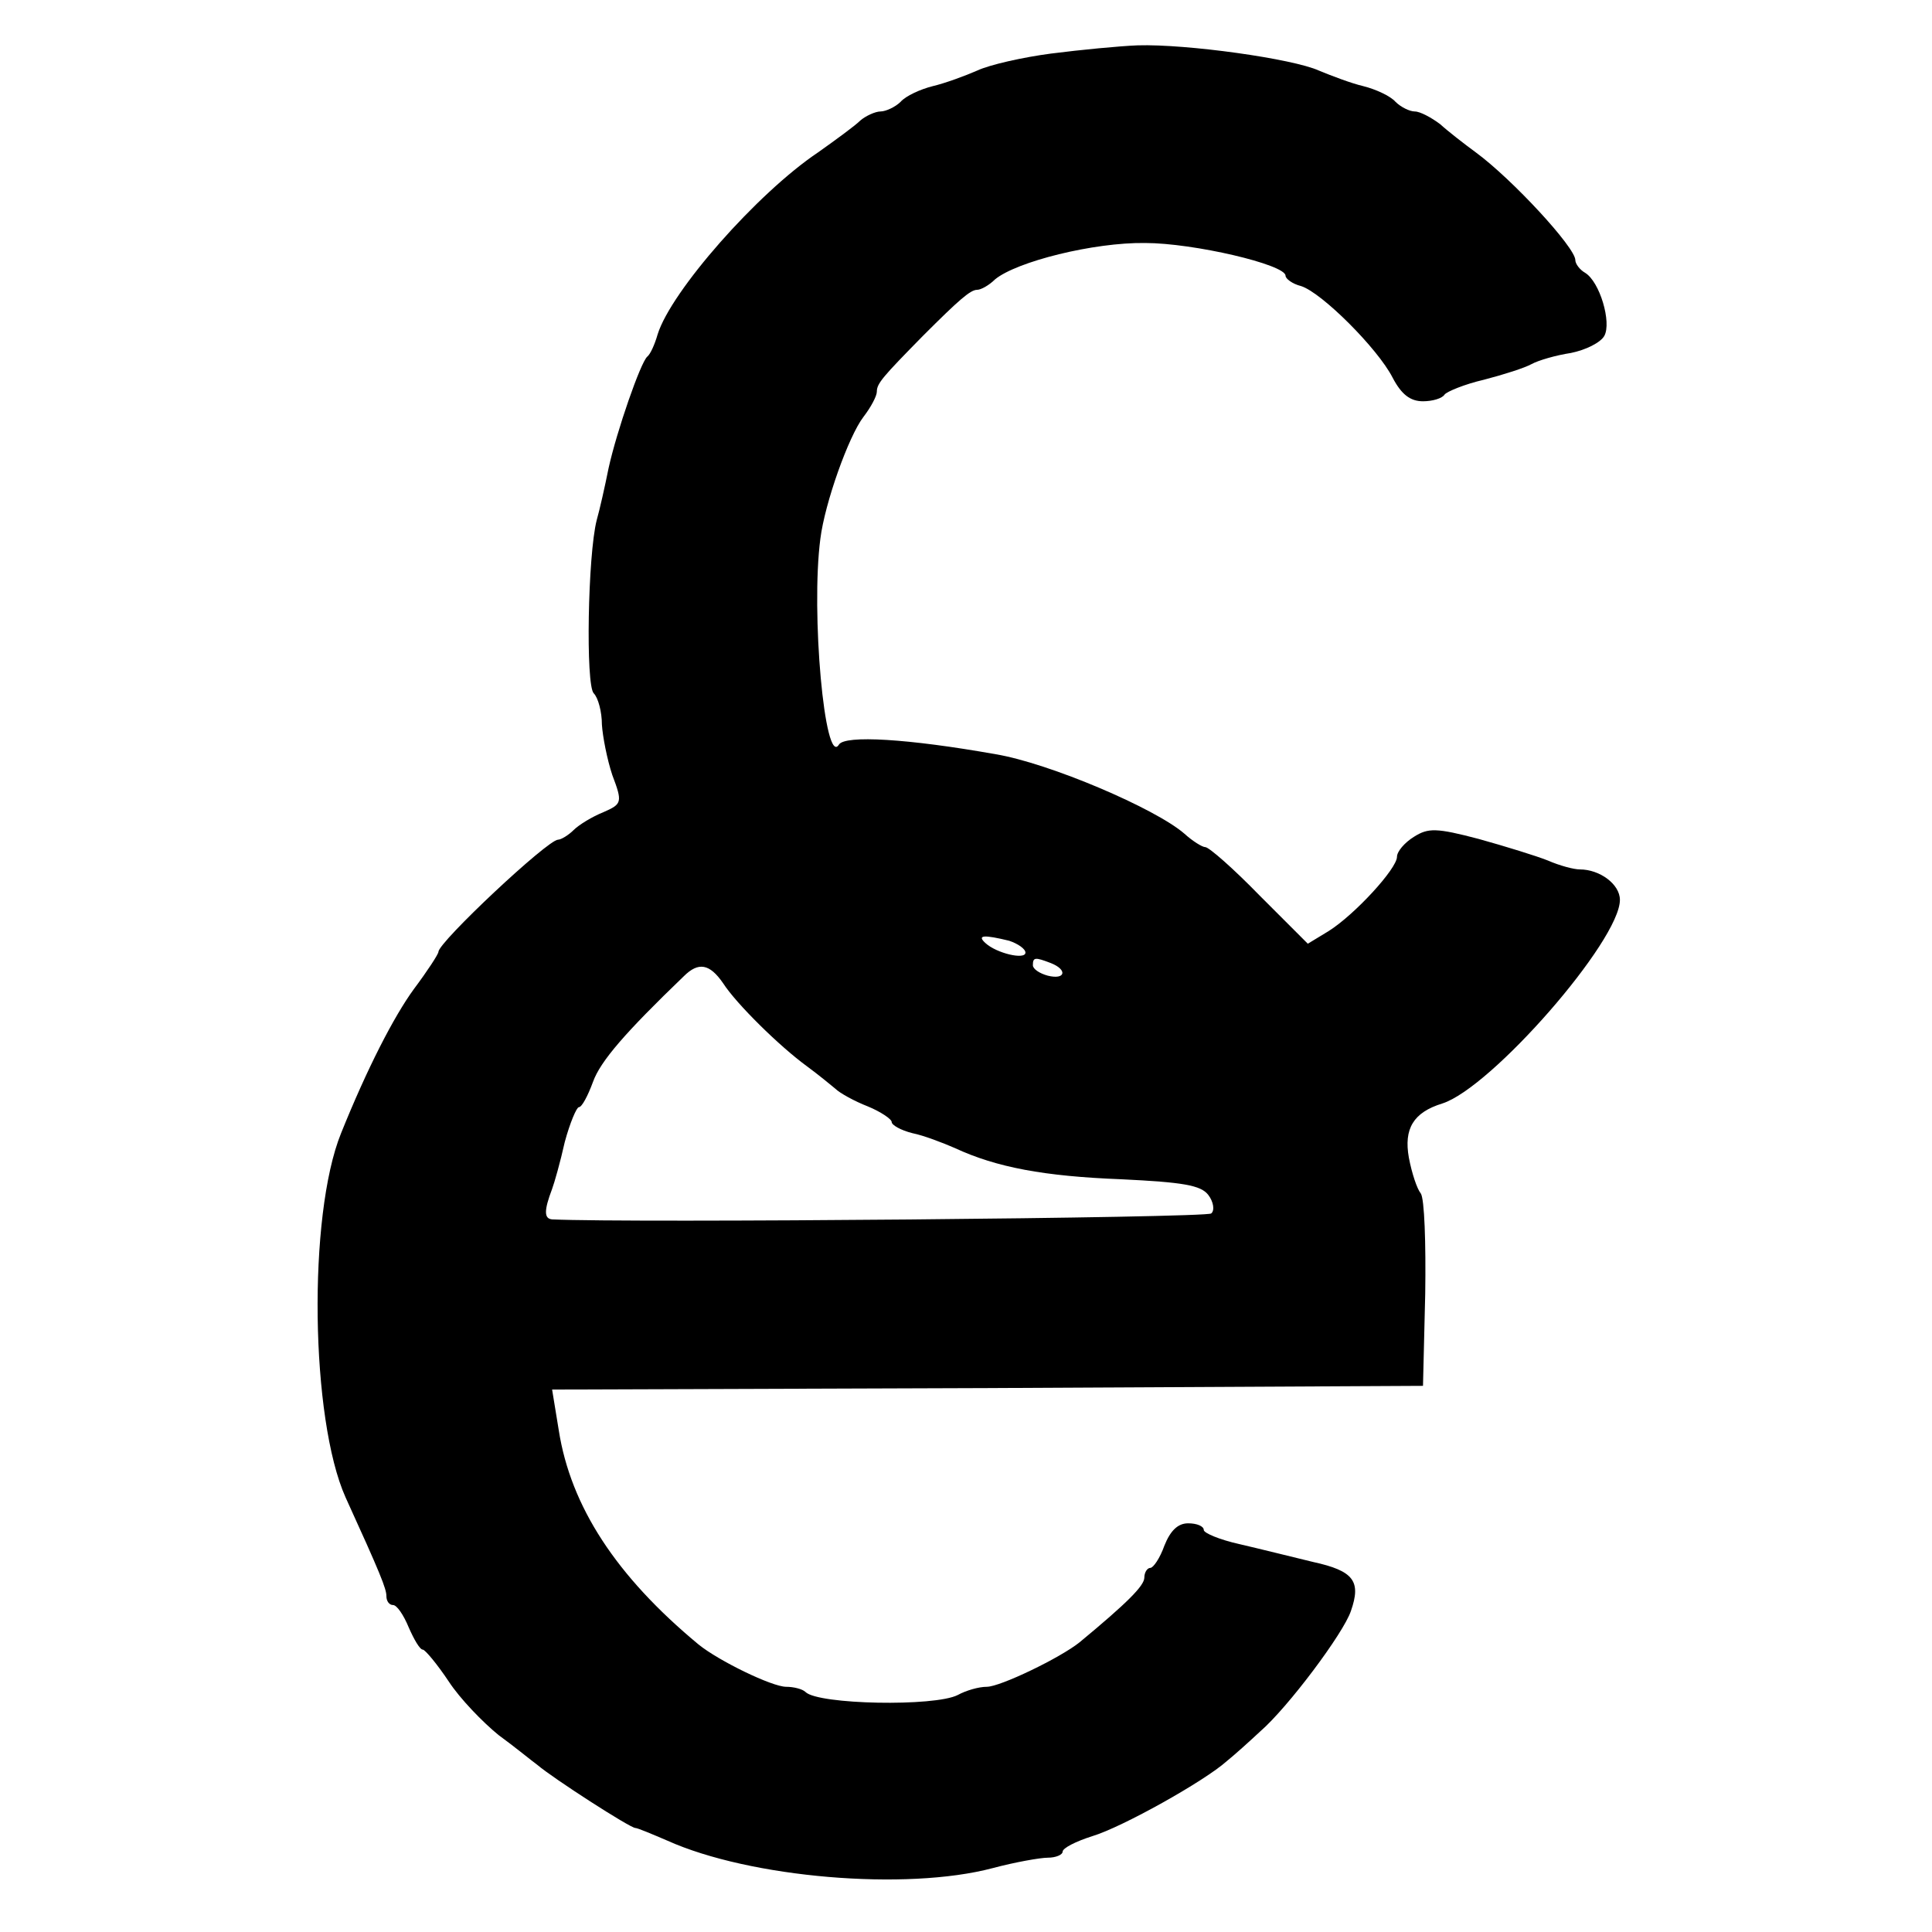
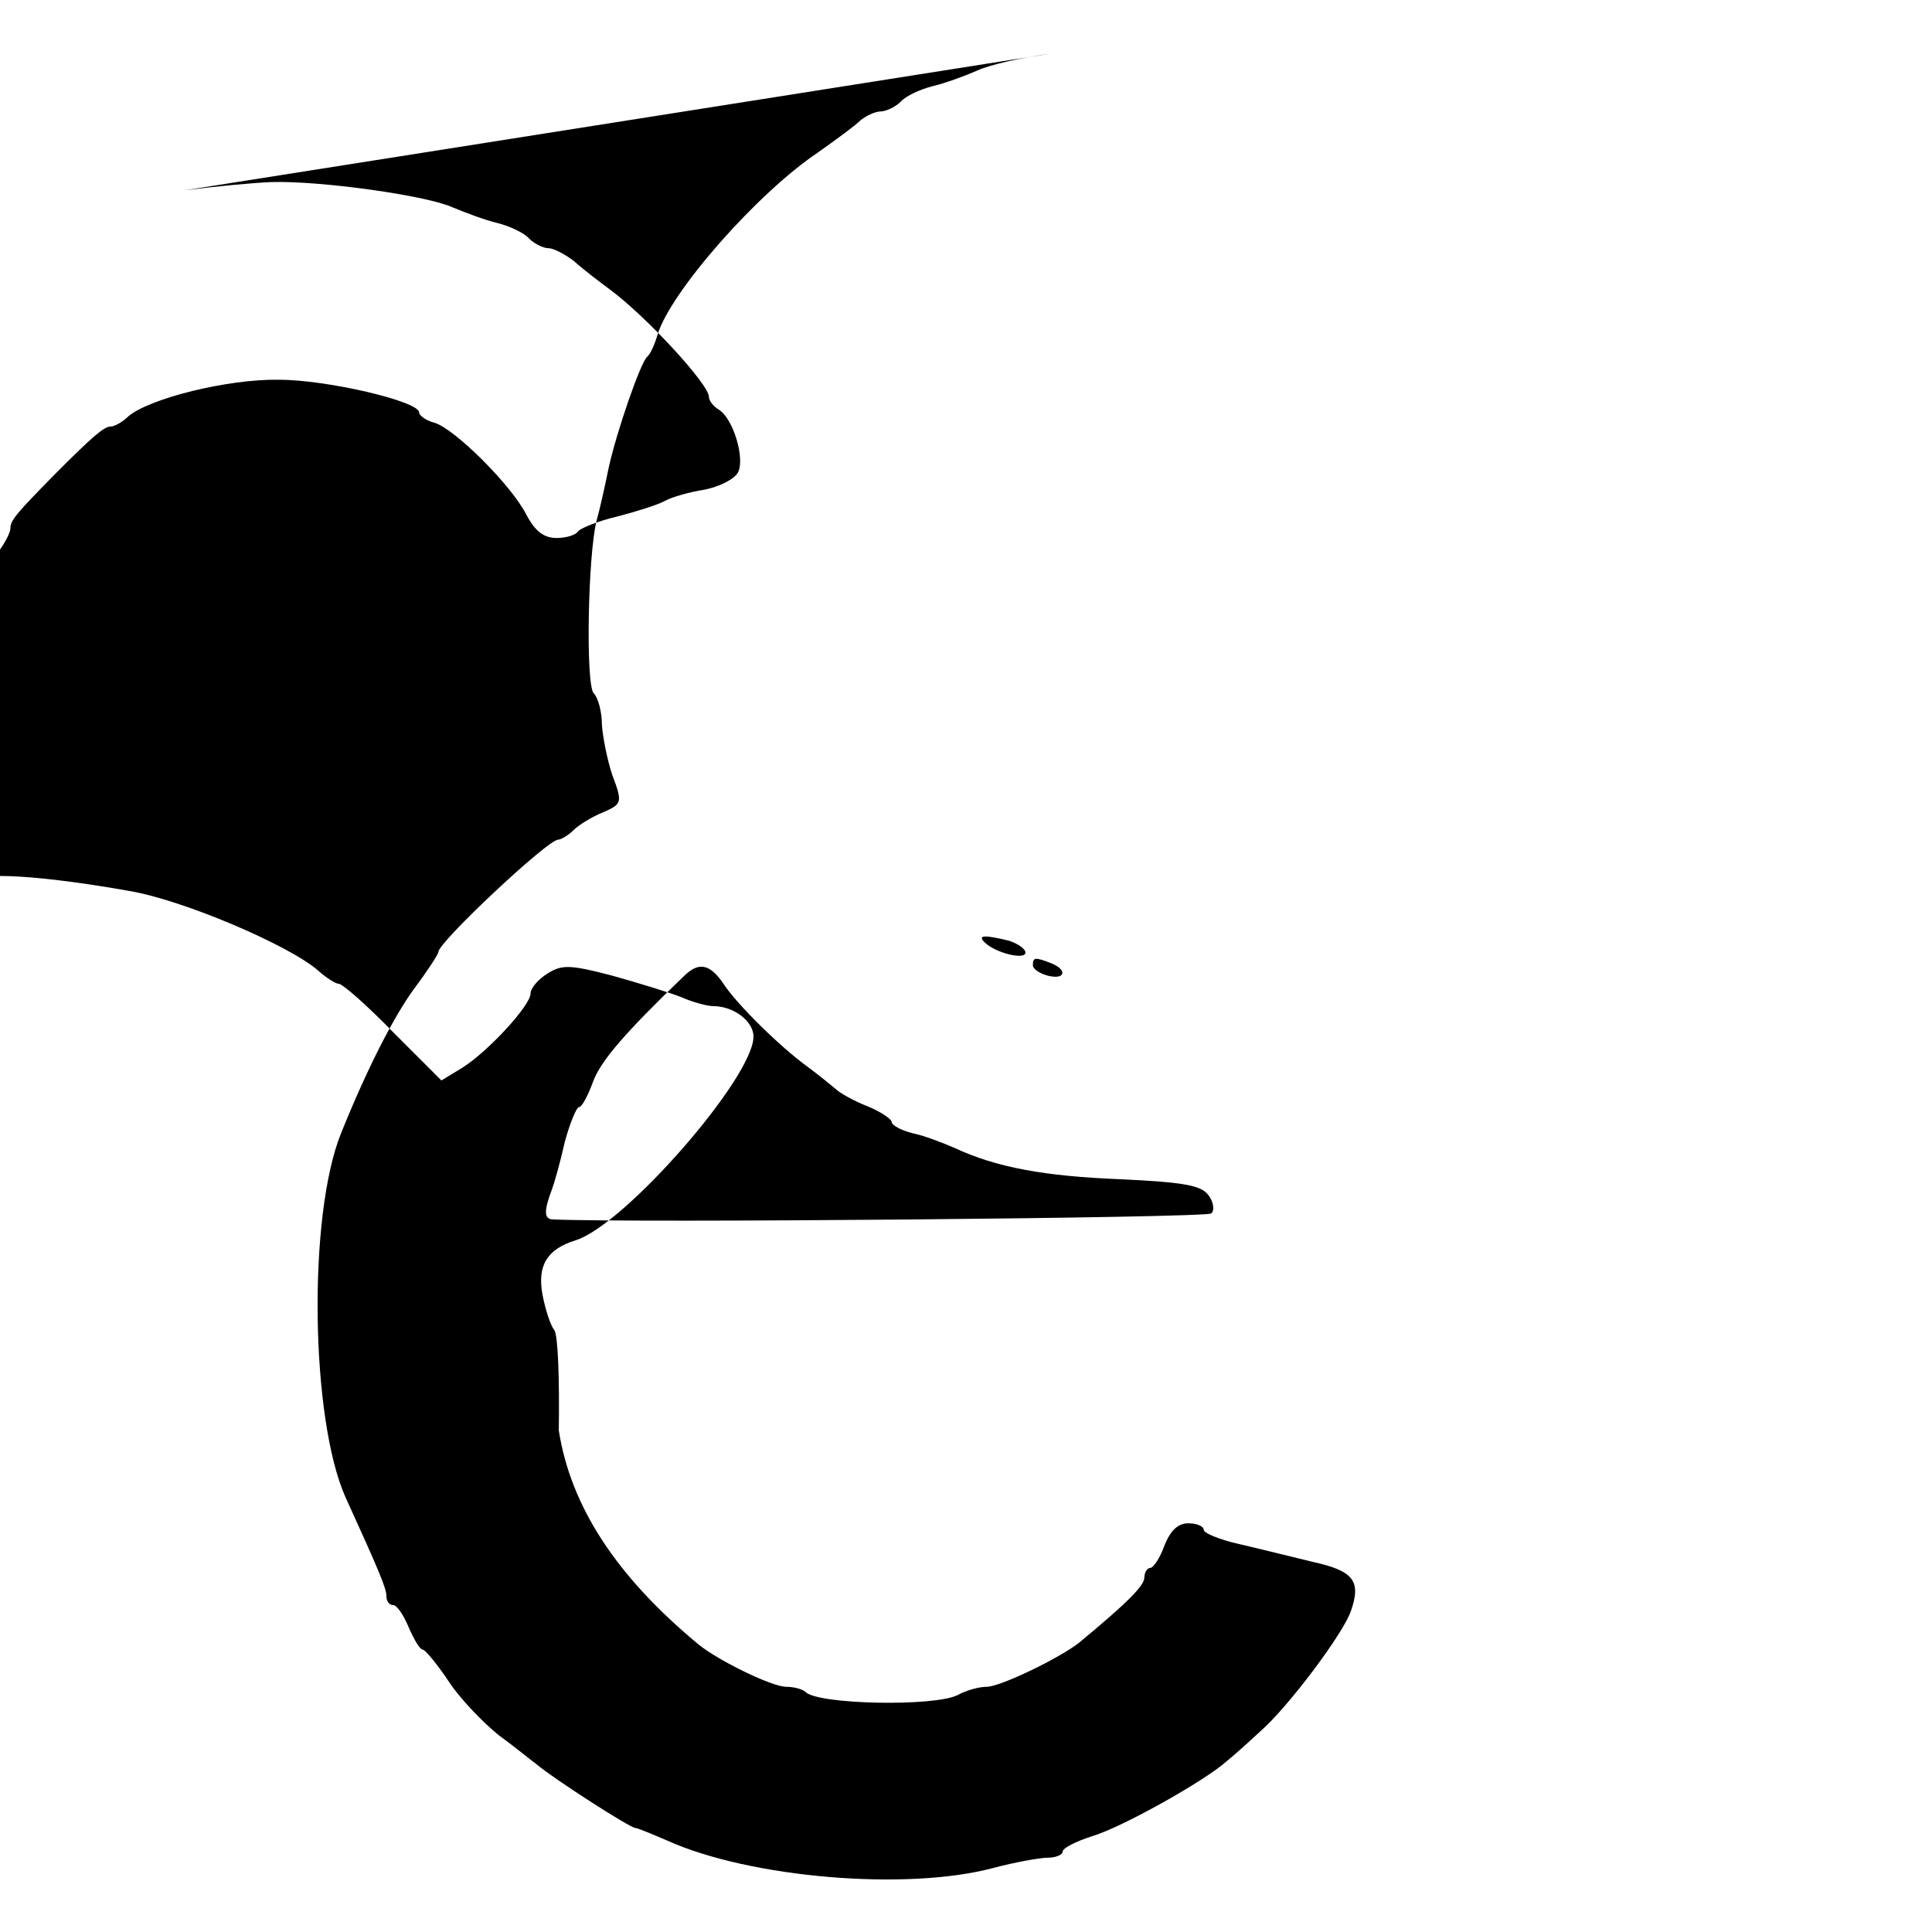
<svg xmlns="http://www.w3.org/2000/svg" version="1.0" width="260pt" height="260pt" viewBox="0 0 260 260" preserveAspectRatio="xMidYMid meet">
  <g transform="translate(0,260) scale(0.1,-0.1)" fill="#000000" stroke="none">
-     <path d="M1415 2528 c-38 -5 -83 -15 -100 -23 -16 -7 -43 -17 -60 -21 -16 -4 -36 -13 -43 -21 -7 -7 -20 -13 -27 -13 -7 0 -20 -6 -27 -12 -7 -7 -33 -26 -57 -43 -82 -55 -198 -187 -216 -245 -4 -14 -10 -27 -14 -30 -9 -8 -41 -100 -52 -150 -5 -25 -12 -56 -16 -70 -12 -47 -15 -222 -4 -233 6 -6 11 -25 11 -42 1 -16 7 -47 14 -68 14 -37 13 -39 -12 -50 -15 -6 -33 -17 -40 -24 -7 -7 -17 -13 -21 -13 -14 0 -161 -138 -161 -151 0 -3 -15 -26 -33 -50 -27 -37 -63 -107 -98 -194 -45 -111 -41 -385 6 -490 47 -103 55 -123 55 -133 0 -7 4 -12 9 -12 5 0 14 -13 21 -30 7 -16 15 -30 19 -30 3 0 19 -19 35 -43 15 -23 46 -55 67 -72 22 -16 45 -35 52 -40 21 -18 125 -85 132 -85 3 0 22 -8 43 -17 111 -50 321 -68 438 -37 30 8 64 14 74 14 11 0 20 4 20 8 0 5 18 14 40 21 40 12 151 74 181 101 10 8 30 26 45 40 37 32 112 132 122 162 14 40 4 54 -51 66 -29 7 -73 18 -99 24 -27 6 -48 15 -48 19 0 5 -9 9 -21 9 -14 0 -24 -10 -32 -30 -6 -17 -15 -30 -19 -30 -4 0 -8 -6 -8 -13 0 -11 -23 -34 -87 -87 -26 -21 -107 -60 -125 -60 -11 0 -28 -5 -39 -11 -31 -16 -188 -13 -205 4 -4 4 -16 7 -26 7 -19 0 -91 35 -118 57 -111 92 -172 186 -188 288 l-9 55 586 2 586 3 3 124 c1 68 -1 128 -6 135 -5 6 -12 27 -16 48 -7 39 6 61 45 73 66 21 239 219 239 274 0 21 -27 41 -54 41 -8 0 -27 5 -43 12 -15 6 -57 19 -93 29 -57 15 -68 15 -87 3 -13 -8 -23 -20 -23 -27 0 -16 -57 -78 -92 -100 l-28 -17 -65 65 c-35 36 -68 65 -73 65 -4 0 -17 8 -28 18 -39 34 -182 95 -254 107 -118 21 -203 26 -211 13 -19 -31 -38 178 -25 277 6 48 38 138 58 164 10 13 18 28 18 34 0 11 8 20 62 75 49 49 64 62 73 62 5 0 16 6 24 14 29 24 133 50 202 49 65 0 189 -29 189 -44 0 -4 9 -11 21 -14 28 -9 103 -84 123 -123 12 -23 24 -32 41 -32 13 0 26 4 29 9 3 4 27 14 53 20 27 7 55 16 64 21 9 5 33 12 53 15 20 4 40 14 45 23 10 18 -6 73 -26 85 -7 4 -13 12 -13 17 0 17 -85 109 -134 145 -15 11 -37 28 -48 38 -12 9 -27 17 -34 17 -7 0 -19 6 -26 13 -7 8 -27 17 -43 21 -17 4 -43 14 -60 21 -35 16 -178 36 -244 34 -25 -1 -77 -6 -116 -11z m-57 -1194 c12 -4 22 -11 22 -16 0 -10 -39 -1 -54 13 -12 11 -1 11 32 3z m56 -30 c23 -9 20 -23 -4 -17 -11 3 -20 9 -20 14 0 11 3 11 24 3z m-441 -27 c18 -28 76 -85 113 -112 15 -11 32 -25 38 -30 6 -6 26 -17 44 -24 17 -7 32 -17 32 -21 0 -4 12 -11 28 -15 15 -3 41 -13 57 -20 56 -26 120 -38 224 -42 83 -4 107 -8 117 -21 7 -9 9 -21 4 -25 -5 -6 -782 -13 -887 -8 -11 1 -11 12 0 41 3 8 11 36 17 63 7 26 16 47 19 47 4 0 12 15 19 34 10 28 44 67 122 142 20 20 35 17 53 -9z" />
+     <path d="M1415 2528 c-38 -5 -83 -15 -100 -23 -16 -7 -43 -17 -60 -21 -16 -4 -36 -13 -43 -21 -7 -7 -20 -13 -27 -13 -7 0 -20 -6 -27 -12 -7 -7 -33 -26 -57 -43 -82 -55 -198 -187 -216 -245 -4 -14 -10 -27 -14 -30 -9 -8 -41 -100 -52 -150 -5 -25 -12 -56 -16 -70 -12 -47 -15 -222 -4 -233 6 -6 11 -25 11 -42 1 -16 7 -47 14 -68 14 -37 13 -39 -12 -50 -15 -6 -33 -17 -40 -24 -7 -7 -17 -13 -21 -13 -14 0 -161 -138 -161 -151 0 -3 -15 -26 -33 -50 -27 -37 -63 -107 -98 -194 -45 -111 -41 -385 6 -490 47 -103 55 -123 55 -133 0 -7 4 -12 9 -12 5 0 14 -13 21 -30 7 -16 15 -30 19 -30 3 0 19 -19 35 -43 15 -23 46 -55 67 -72 22 -16 45 -35 52 -40 21 -18 125 -85 132 -85 3 0 22 -8 43 -17 111 -50 321 -68 438 -37 30 8 64 14 74 14 11 0 20 4 20 8 0 5 18 14 40 21 40 12 151 74 181 101 10 8 30 26 45 40 37 32 112 132 122 162 14 40 4 54 -51 66 -29 7 -73 18 -99 24 -27 6 -48 15 -48 19 0 5 -9 9 -21 9 -14 0 -24 -10 -32 -30 -6 -17 -15 -30 -19 -30 -4 0 -8 -6 -8 -13 0 -11 -23 -34 -87 -87 -26 -21 -107 -60 -125 -60 -11 0 -28 -5 -39 -11 -31 -16 -188 -13 -205 4 -4 4 -16 7 -26 7 -19 0 -91 35 -118 57 -111 92 -172 186 -188 288 c1 68 -1 128 -6 135 -5 6 -12 27 -16 48 -7 39 6 61 45 73 66 21 239 219 239 274 0 21 -27 41 -54 41 -8 0 -27 5 -43 12 -15 6 -57 19 -93 29 -57 15 -68 15 -87 3 -13 -8 -23 -20 -23 -27 0 -16 -57 -78 -92 -100 l-28 -17 -65 65 c-35 36 -68 65 -73 65 -4 0 -17 8 -28 18 -39 34 -182 95 -254 107 -118 21 -203 26 -211 13 -19 -31 -38 178 -25 277 6 48 38 138 58 164 10 13 18 28 18 34 0 11 8 20 62 75 49 49 64 62 73 62 5 0 16 6 24 14 29 24 133 50 202 49 65 0 189 -29 189 -44 0 -4 9 -11 21 -14 28 -9 103 -84 123 -123 12 -23 24 -32 41 -32 13 0 26 4 29 9 3 4 27 14 53 20 27 7 55 16 64 21 9 5 33 12 53 15 20 4 40 14 45 23 10 18 -6 73 -26 85 -7 4 -13 12 -13 17 0 17 -85 109 -134 145 -15 11 -37 28 -48 38 -12 9 -27 17 -34 17 -7 0 -19 6 -26 13 -7 8 -27 17 -43 21 -17 4 -43 14 -60 21 -35 16 -178 36 -244 34 -25 -1 -77 -6 -116 -11z m-57 -1194 c12 -4 22 -11 22 -16 0 -10 -39 -1 -54 13 -12 11 -1 11 32 3z m56 -30 c23 -9 20 -23 -4 -17 -11 3 -20 9 -20 14 0 11 3 11 24 3z m-441 -27 c18 -28 76 -85 113 -112 15 -11 32 -25 38 -30 6 -6 26 -17 44 -24 17 -7 32 -17 32 -21 0 -4 12 -11 28 -15 15 -3 41 -13 57 -20 56 -26 120 -38 224 -42 83 -4 107 -8 117 -21 7 -9 9 -21 4 -25 -5 -6 -782 -13 -887 -8 -11 1 -11 12 0 41 3 8 11 36 17 63 7 26 16 47 19 47 4 0 12 15 19 34 10 28 44 67 122 142 20 20 35 17 53 -9z" />
  </g>
</svg>